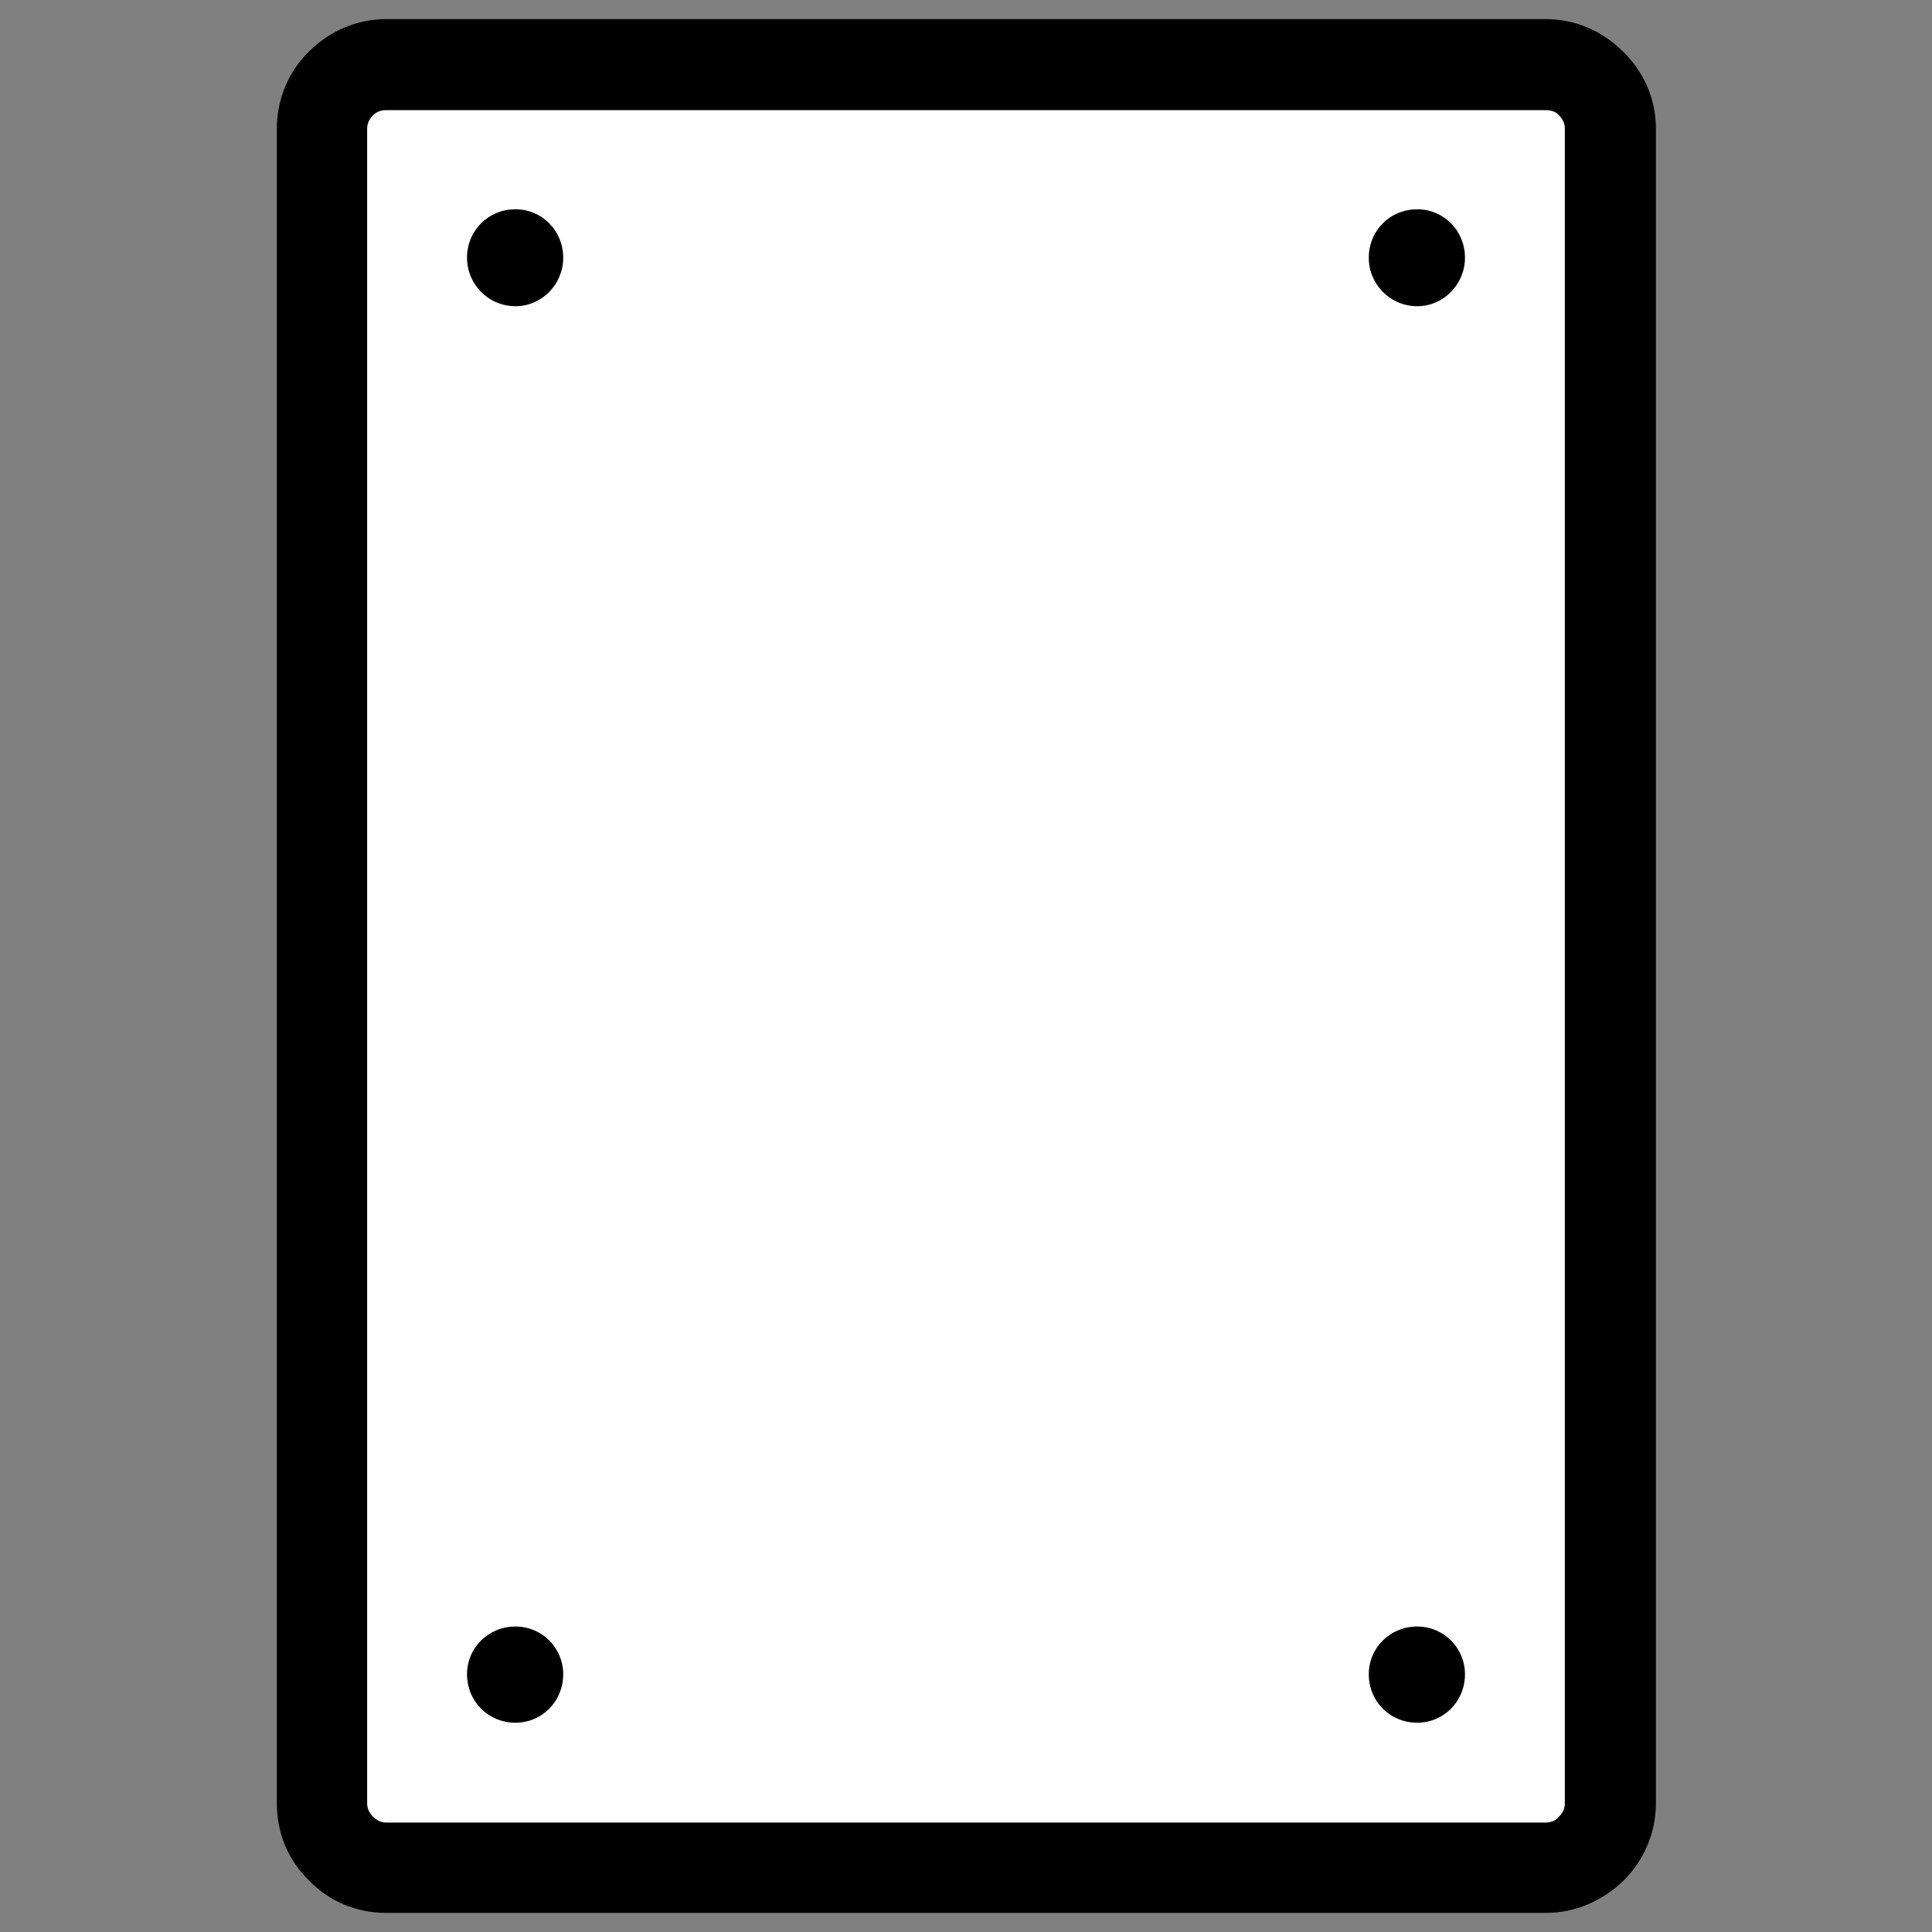
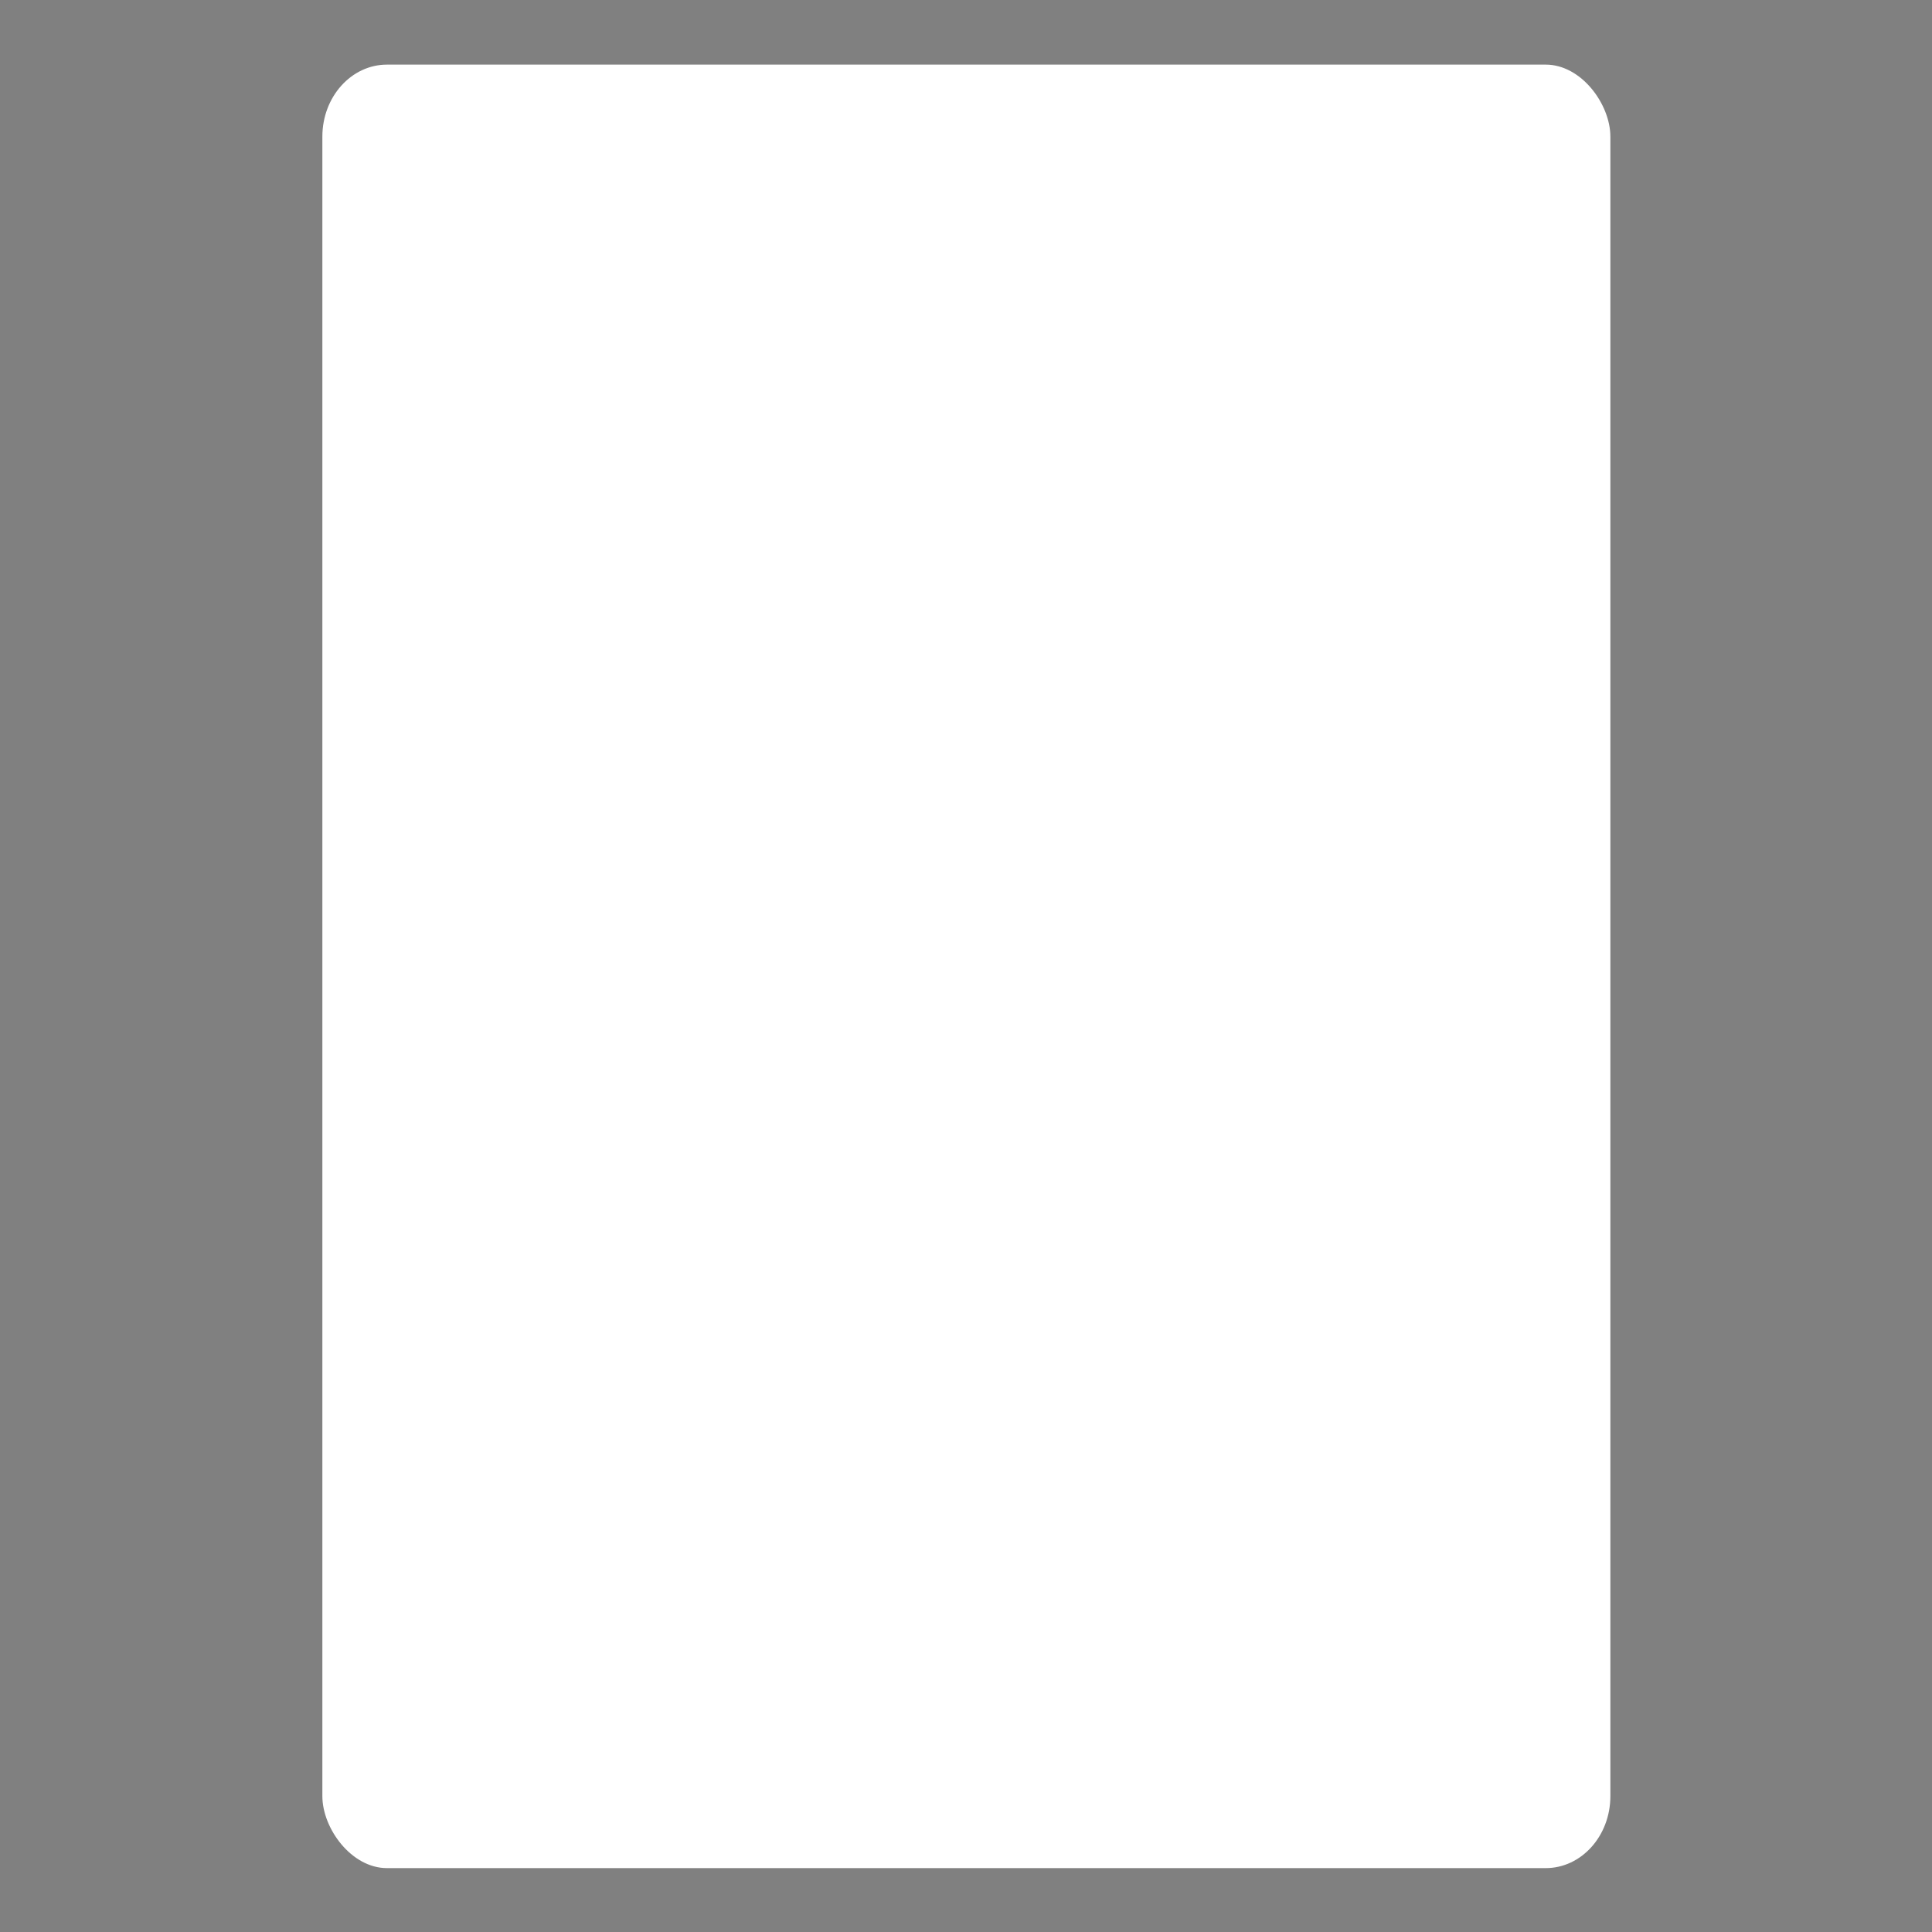
<svg xmlns="http://www.w3.org/2000/svg" xml:space="preserve" width="256px" height="256px" version="1.1" style="shape-rendering:geometricPrecision; text-rendering:geometricPrecision; image-rendering:optimizeQuality; fill-rule:evenodd; clip-rule:evenodd" viewBox="0 0 26.31 26.31">
  <rect x="0" y="0" width="26.31" height="26.31" fill="#808080" stroke="none" />
  <defs>
    <style type="text/css">
   
    .fil0 {fill:none}
    .fil1 {fill:white}
    .fil2 {fill:black;fill-rule:nonzero}
   
  </style>
  </defs>
  <g id="Layer_x0020_1">
    <g id="icon-s4-v">
      <rect class="fil0" width="26.31" height="26.31" />
      <rect class="fil1" x="4.39" y="0.88" width="17.54" height="24.56" rx="0.88" ry="0.98" />
-       <path class="fil2" d="M5.26 0.26l15.79 0c0.41,0 0.78,0.17 1.05,0.44 0.28,0.27 0.45,0.64 0.45,1.05l0 22.81c0,0.41 -0.17,0.78 -0.44,1.05 -0.28,0.27 -0.65,0.44 -1.06,0.44l-15.79 0c-0.41,0 -0.78,-0.16 -1.05,-0.44l0 0c-0.28,-0.27 -0.44,-0.64 -0.44,-1.05l0 -22.81c0,-0.4 0.16,-0.78 0.44,-1.05l0 0c0.27,-0.27 0.64,-0.44 1.05,-0.44zm15.79 1.24l-15.79 0c-0.07,0 -0.13,0.02 -0.18,0.07l0 0c-0.05,0.05 -0.08,0.11 -0.08,0.18l0 22.81c0,0.07 0.03,0.13 0.08,0.18l0 0c0.05,0.05 0.11,0.08 0.18,0.08l15.79 0c0.07,0 0.14,-0.03 0.18,-0.08l0 0c0.05,-0.05 0.08,-0.11 0.08,-0.18l0 -22.81c0,-0.07 -0.03,-0.13 -0.08,-0.18l0 0c-0.04,-0.05 -0.11,-0.07 -0.18,-0.07zm-1.75 1.35c0.36,0 0.65,0.29 0.65,0.66 0,0.36 -0.29,0.66 -0.65,0.66 -0.37,0 -0.66,-0.3 -0.66,-0.66 0,-0.37 0.29,-0.66 0.66,-0.66zm0 19.3c0.36,0 0.65,0.29 0.65,0.65 0,0.37 -0.29,0.66 -0.65,0.66 -0.37,0 -0.66,-0.29 -0.66,-0.66 0,-0.36 0.29,-0.65 0.66,-0.65zm-12.28 -19.3c0.36,0 0.65,0.29 0.65,0.66 0,0.36 -0.29,0.66 -0.65,0.66 -0.37,0 -0.66,-0.3 -0.66,-0.66 0,-0.37 0.29,-0.66 0.66,-0.66zm0 19.3c0.36,0 0.65,0.29 0.65,0.65 0,0.37 -0.29,0.66 -0.65,0.66 -0.37,0 -0.66,-0.29 -0.66,-0.66 0,-0.36 0.29,-0.65 0.66,-0.65z" />
    </g>
  </g>
</svg>